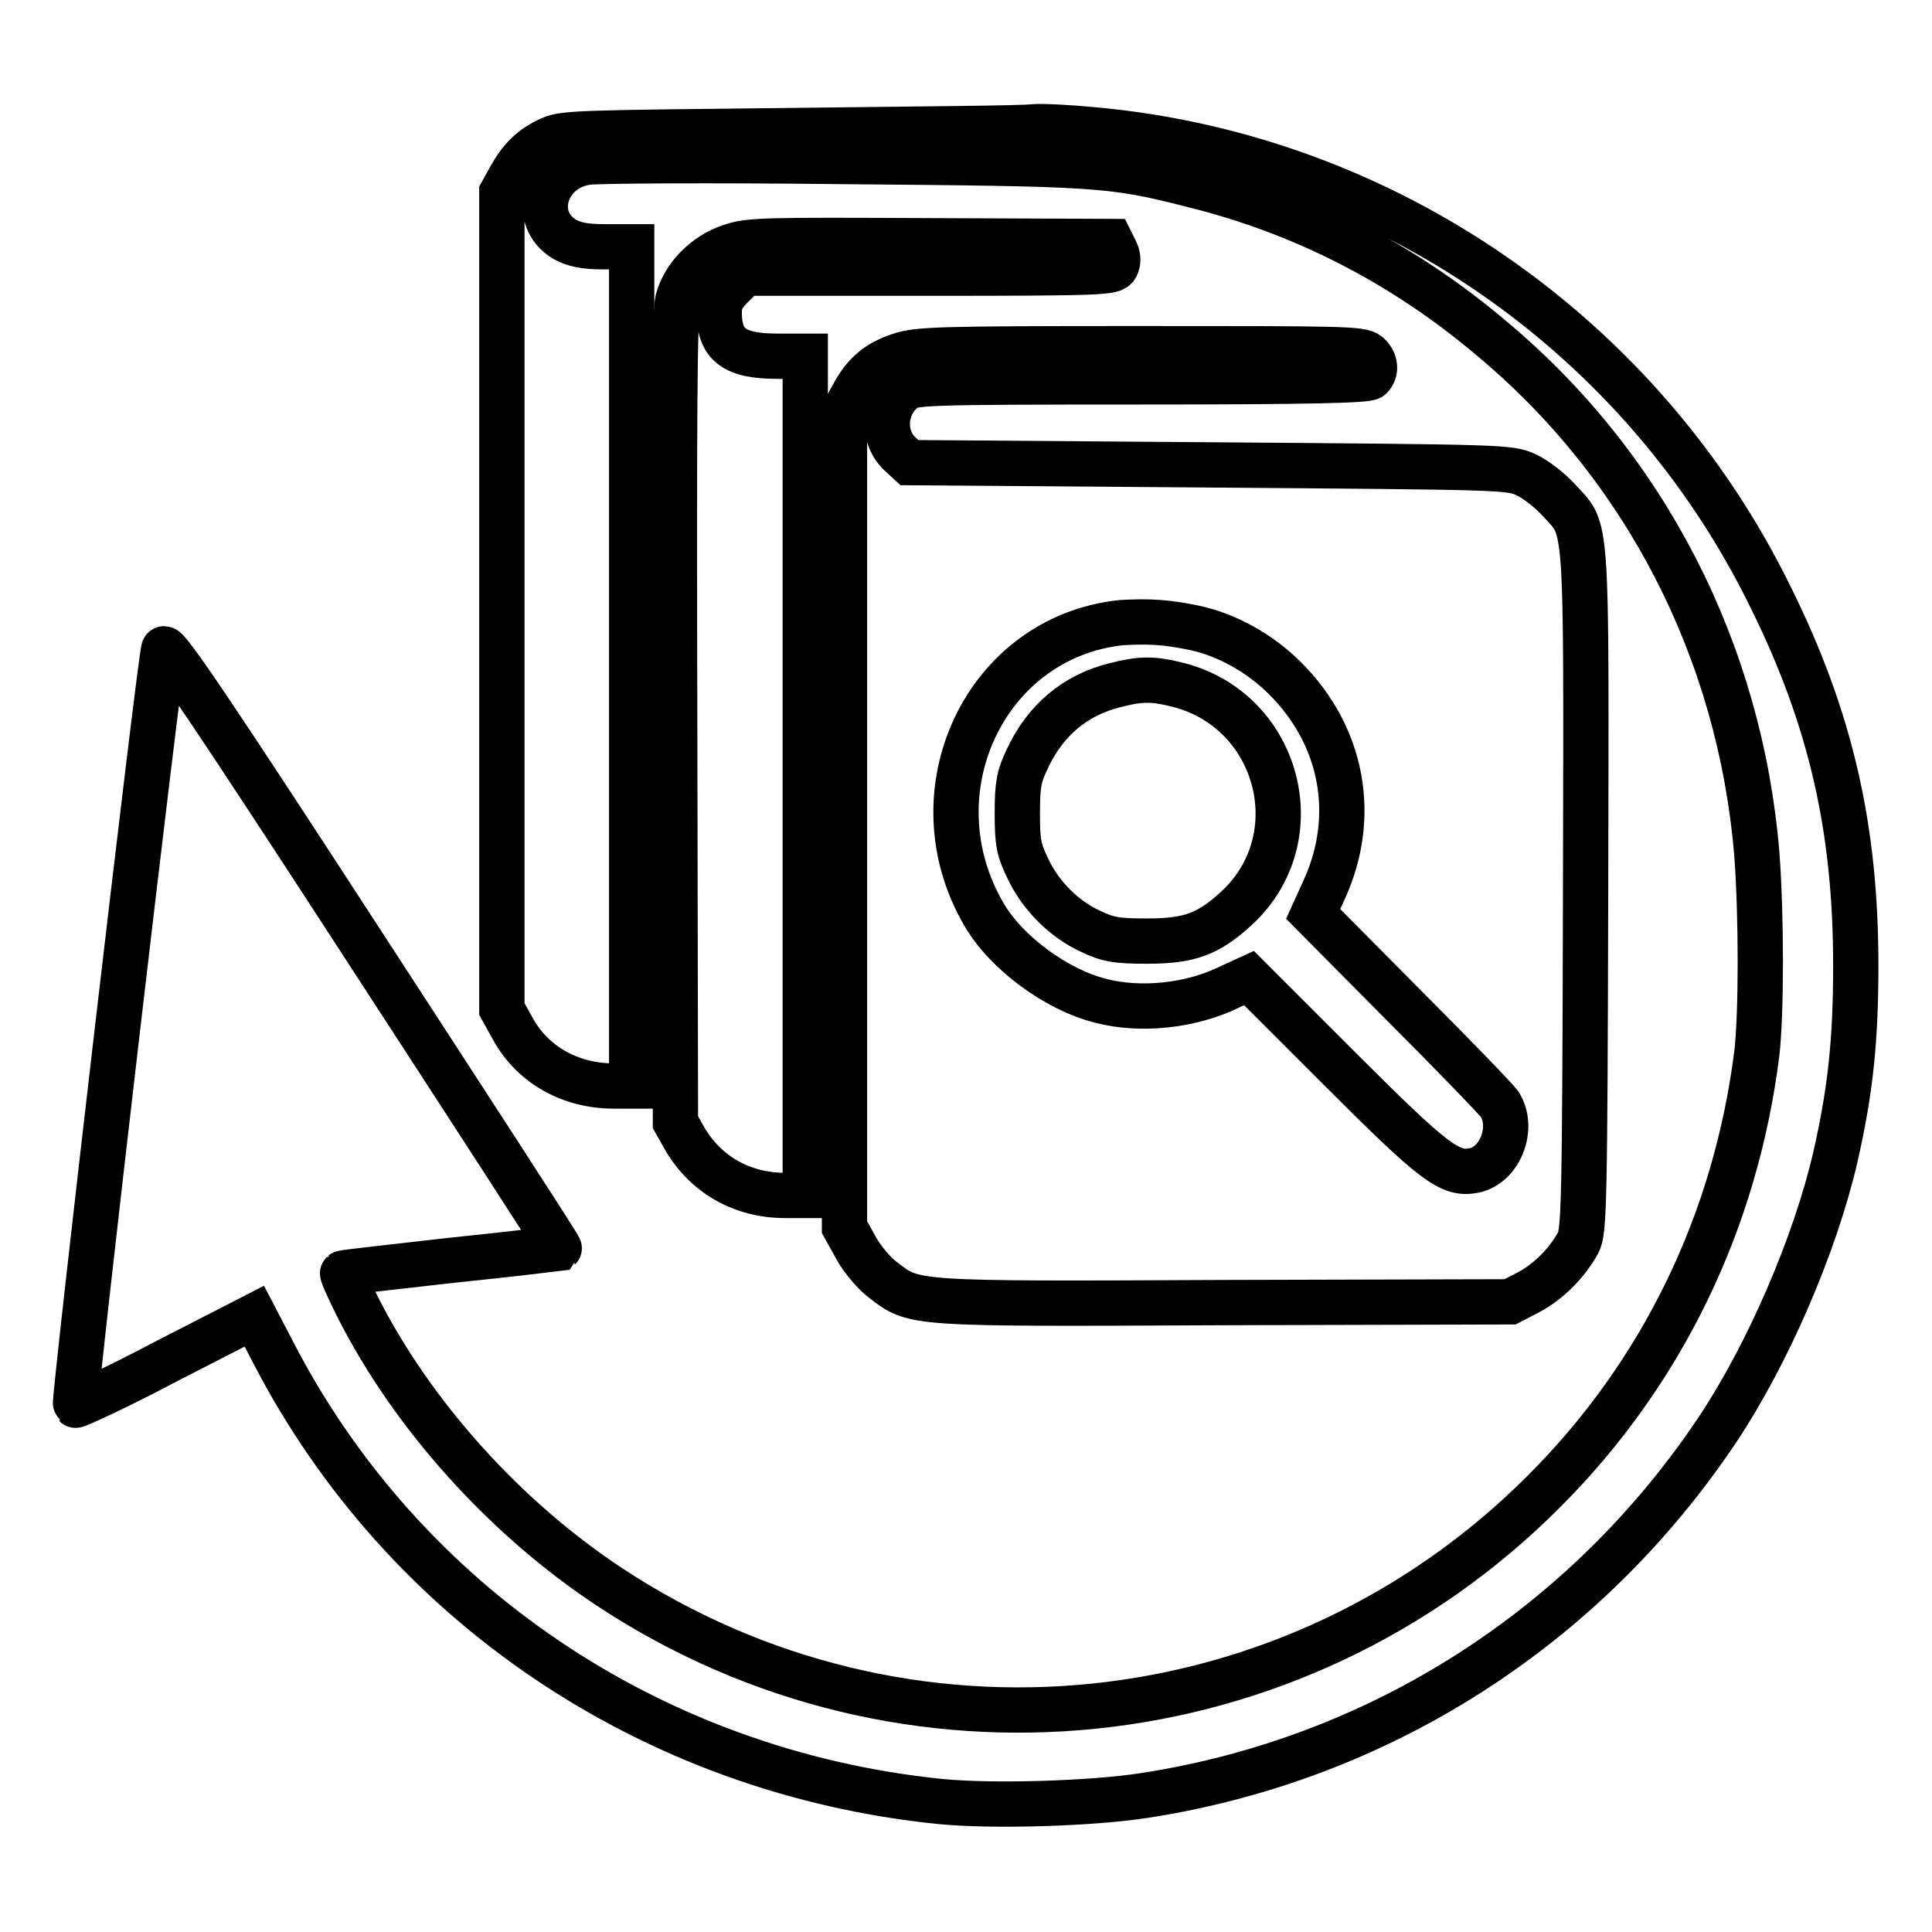
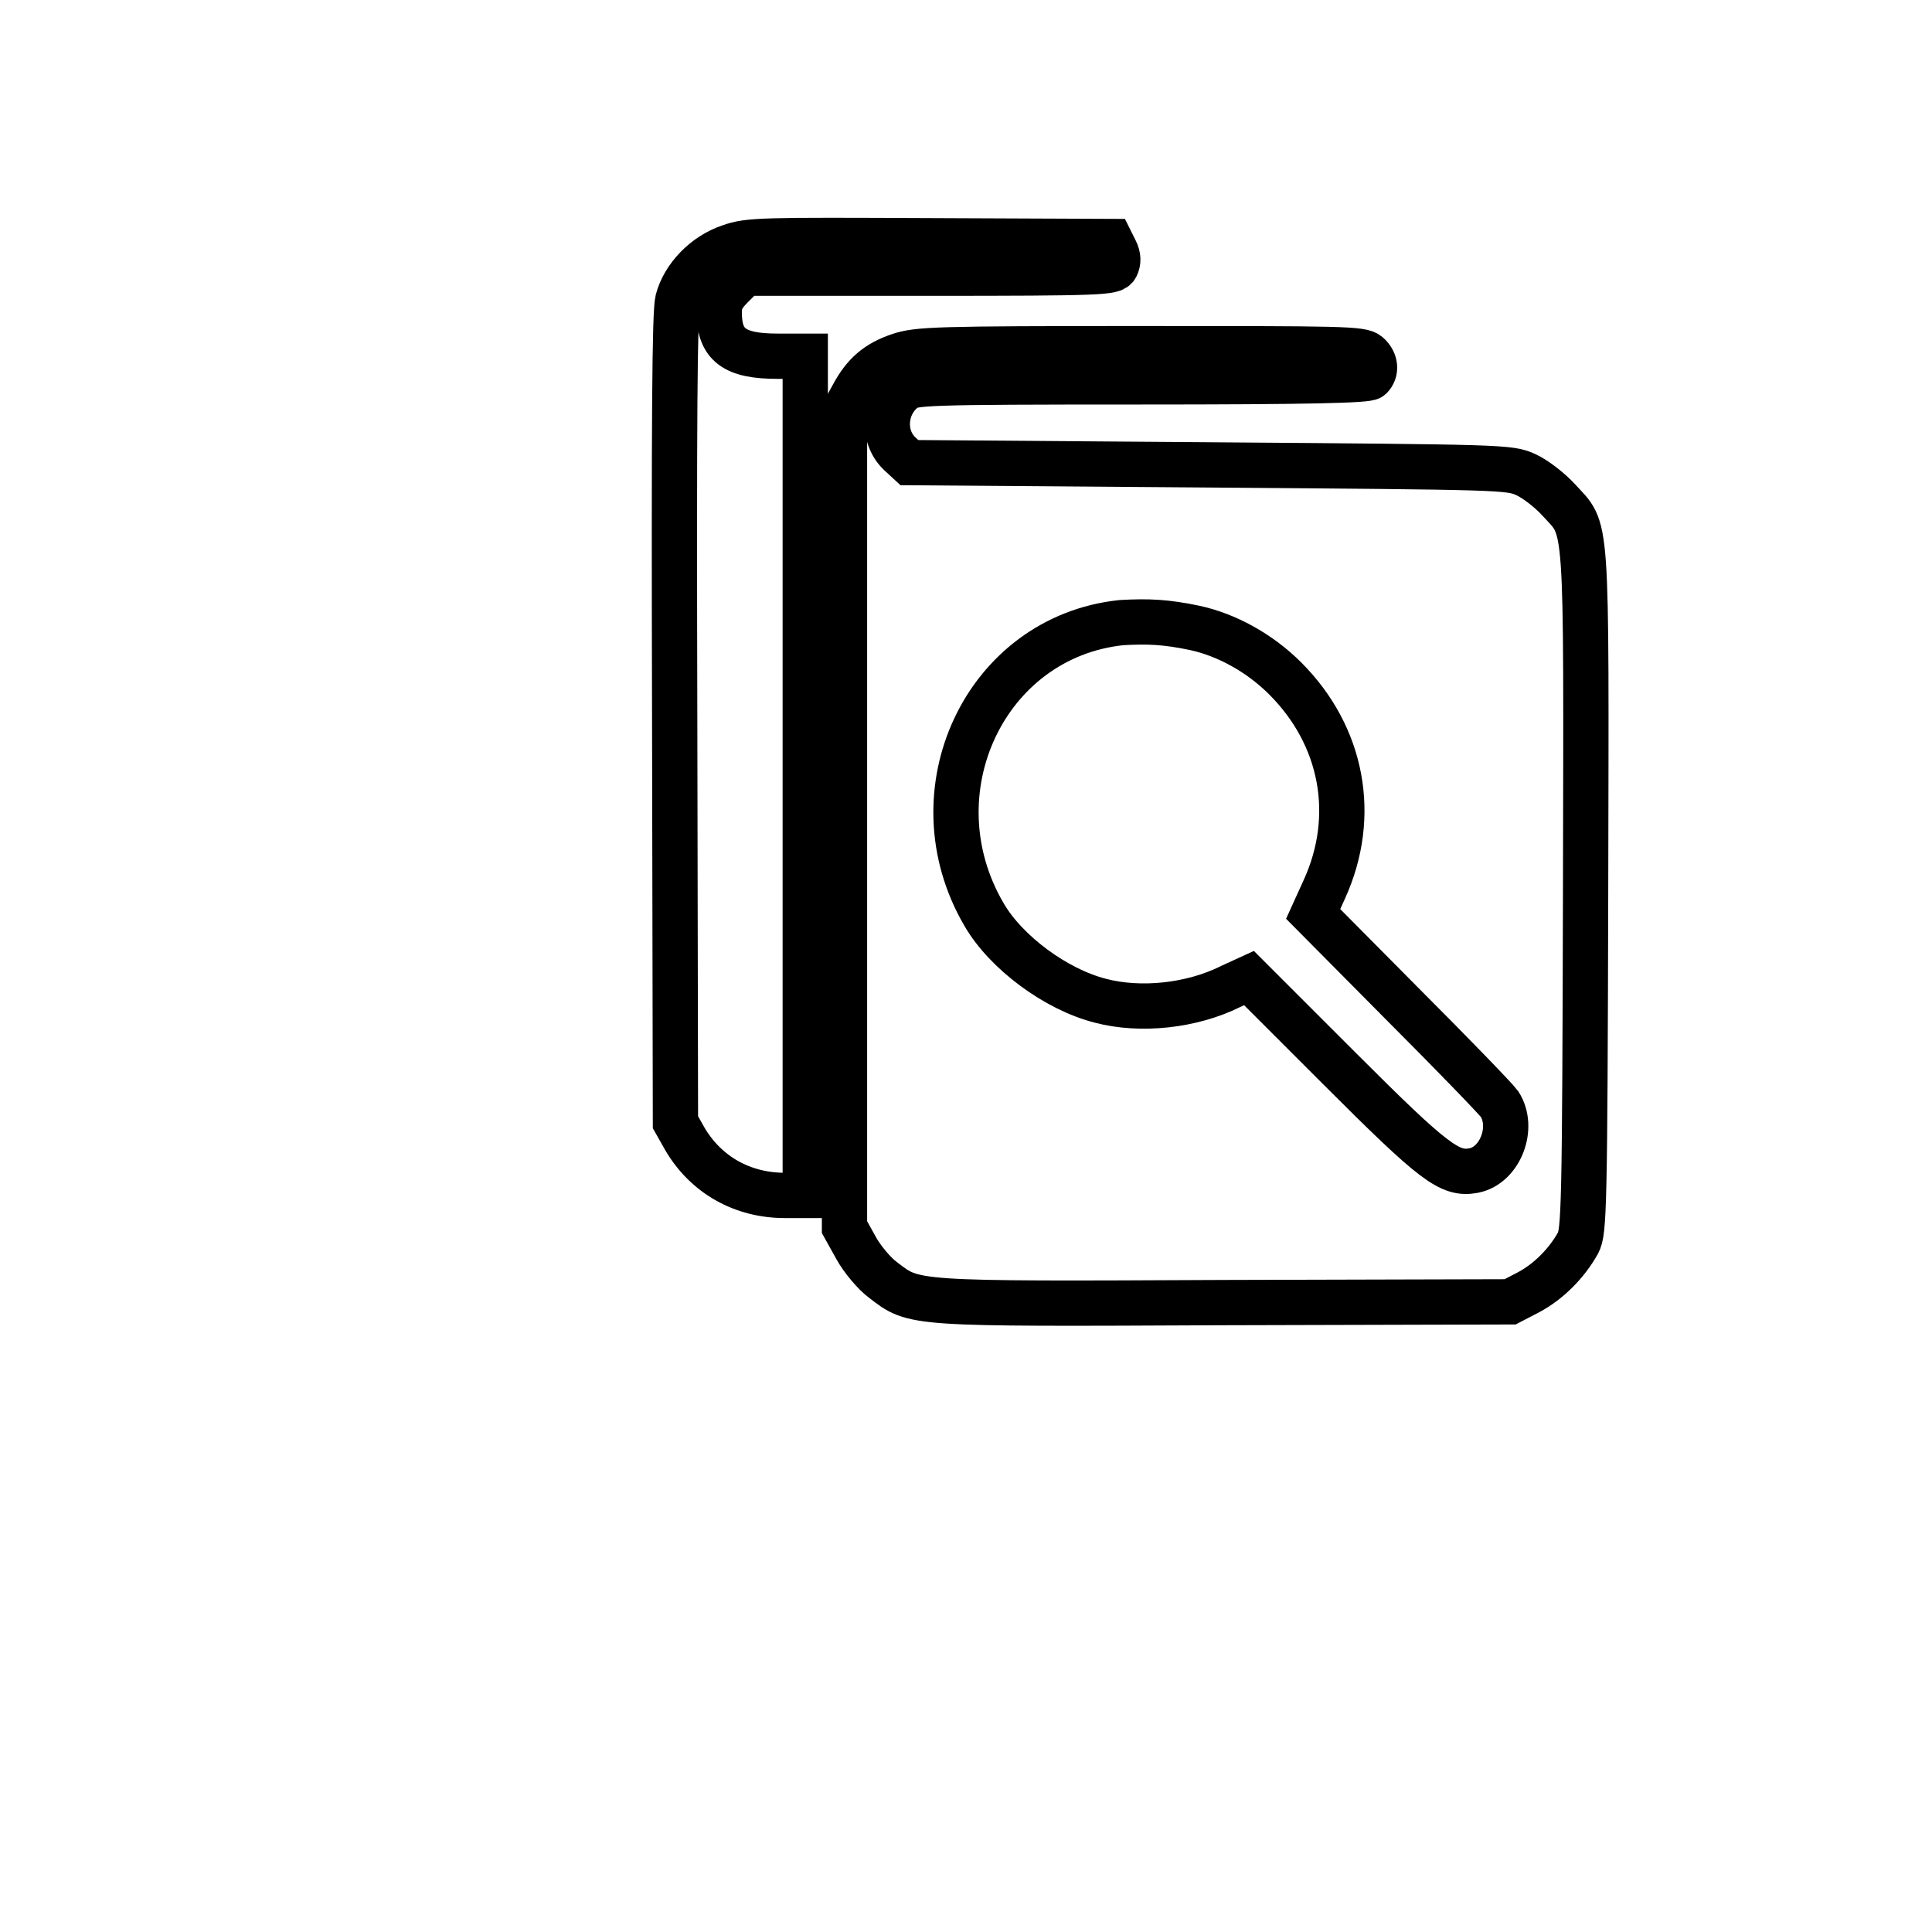
<svg xmlns="http://www.w3.org/2000/svg" version="1.1" x="0px" y="0px" viewBox="0 0 256 256" enable-background="new 0 0 256 256" xml:space="preserve">
  <g>
    <g>
      <g>
-         <path stroke-width="6" fill-opacity="0" stroke="#000000" d="M104.9,17.3c-27.4,0.3-30.1,0.3-31.9,1.1c-2.5,1.1-4,2.6-5.4,5.1l-1.1,2v54.1v54.1l1.5,2.7c2.6,4.7,7.6,7.5,13.3,7.5h2.4V88.3V32.7h-3.6c-2.7,0-4-0.3-5.3-1c-4.6-2.8-2.6-9.4,3-10.2c1.2-0.2,16.3-0.3,33.6-0.1c33.8,0.3,35.7,0.3,46.6,3.1c14.6,3.6,27.9,10.4,39.6,20.3c20.4,17,33,41.5,35.2,68.5c0.6,8.2,0.6,20.8,0,26.2c-2.8,22.3-12.5,42.4-28.2,58.1c-33.1,33.2-84.7,38.5-123.8,12.7c-13.8-9.1-26.1-22.7-33.4-37.1c-1.2-2.4-2.1-4.4-2-4.5c0.1-0.1,6.5-0.8,14.4-1.7c7.8-0.8,14.3-1.6,14.3-1.6c0.1-0.1-11.6-18.1-25.9-40.1C29.1,95.9,22,85.3,21.7,86c-0.5,1.3-12,99.9-11.7,100.2c0.1,0.1,5.6-2.4,12-5.8l11.7-6l2.5,4.8c17.2,33.3,50.2,55.6,88.3,59.5c6.9,0.7,20.2,0.3,27.2-0.8c31.1-4.8,58.4-22.3,75.9-48.5c6.6-9.9,12.9-24.4,15.6-36.1c2-8.8,2.7-15.4,2.7-25.4c0-18.1-3.3-32.6-11.2-48.6c-17-34.9-51.2-58.6-89.8-62.1c-3.1-0.3-6.7-0.5-8-0.4C135.8,17,121.3,17.1,104.9,17.3z" />
        <path stroke-width="6" fill-opacity="0" stroke="#000000" d="M96.7,32.7c-3.3,1.1-6.1,4-6.9,7.1c-0.4,1.6-0.5,15.8-0.4,55.5l0.1,53.4l1.3,2.3c2.8,4.7,7.6,7.4,13.2,7.4h2.7v-55.6V47.2h-3.7c-5.7,0-7.7-1.5-7.7-5.8c0-1.4,0.4-2.2,1.7-3.5l1.7-1.7H123c23.1,0,24.5-0.1,24.9-0.9c0.3-0.6,0.3-1.3-0.1-2.1l-0.6-1.2l-23.9-0.1C101,31.8,99.2,31.8,96.7,32.7z" />
        <path stroke-width="6" fill-opacity="0" stroke="#000000" d="M119.2,47.1c-3,1-4.7,2.5-6.2,5.3l-1.1,2v54.1v54.1l1.5,2.7c0.8,1.5,2.5,3.5,3.6,4.3c4.2,3.2,3.3,3.2,45.2,3l37.9-0.1l2.5-1.3c2.6-1.4,5-3.8,6.5-6.5c0.8-1.5,0.9-4.6,1-46.7c0.1-50.7,0.3-47.5-3.6-51.8c-1.1-1.2-3-2.7-4.3-3.3c-2.2-1-2.9-1-42-1.3l-39.7-0.3l-1.3-1.2c-2.4-2.3-2.1-6.4,0.6-8.5c1.2-0.9,2.1-1,31.2-1c22.7,0,30.2-0.2,30.6-0.6c0.8-0.8,0.7-2.1-0.3-3c-0.8-0.8-3.6-0.8-30.3-0.8C124.1,46.2,121.6,46.3,119.2,47.1z M158.3,83.2c4.2,0.9,8.6,3.3,12,6.7c7.6,7.6,9.6,18.2,5.2,27.9l-1.5,3.3l11.9,12c6.6,6.6,12.3,12.5,12.8,13.2c2,3.1,0.1,8.1-3.4,8.8c-3.2,0.6-5.2-0.9-17.9-13.6l-11.9-11.9l-2.4,1.1c-5.2,2.6-12,3.3-17.3,1.9c-5.9-1.5-12.5-6.4-15.4-11.4c-9.5-16.2,0.1-36.8,18.2-38.7C152.1,82.3,154.5,82.4,158.3,83.2z" />
-         <path stroke-width="6" fill-opacity="0" stroke="#000000" d="M147.7,90.8c-5.2,1.3-9.2,4.6-11.6,9.8c-1.1,2.3-1.3,3.4-1.3,7.2c0,3.9,0.2,4.8,1.4,7.3c1.7,3.6,4.8,6.7,8.3,8.3c2.3,1.1,3.4,1.3,7.5,1.3c5.6,0,8.1-0.9,11.9-4.4c10-9.3,5.6-26-7.6-29.5C152.8,89.9,151.2,89.9,147.7,90.8z" />
      </g>
    </g>
  </g>
</svg>